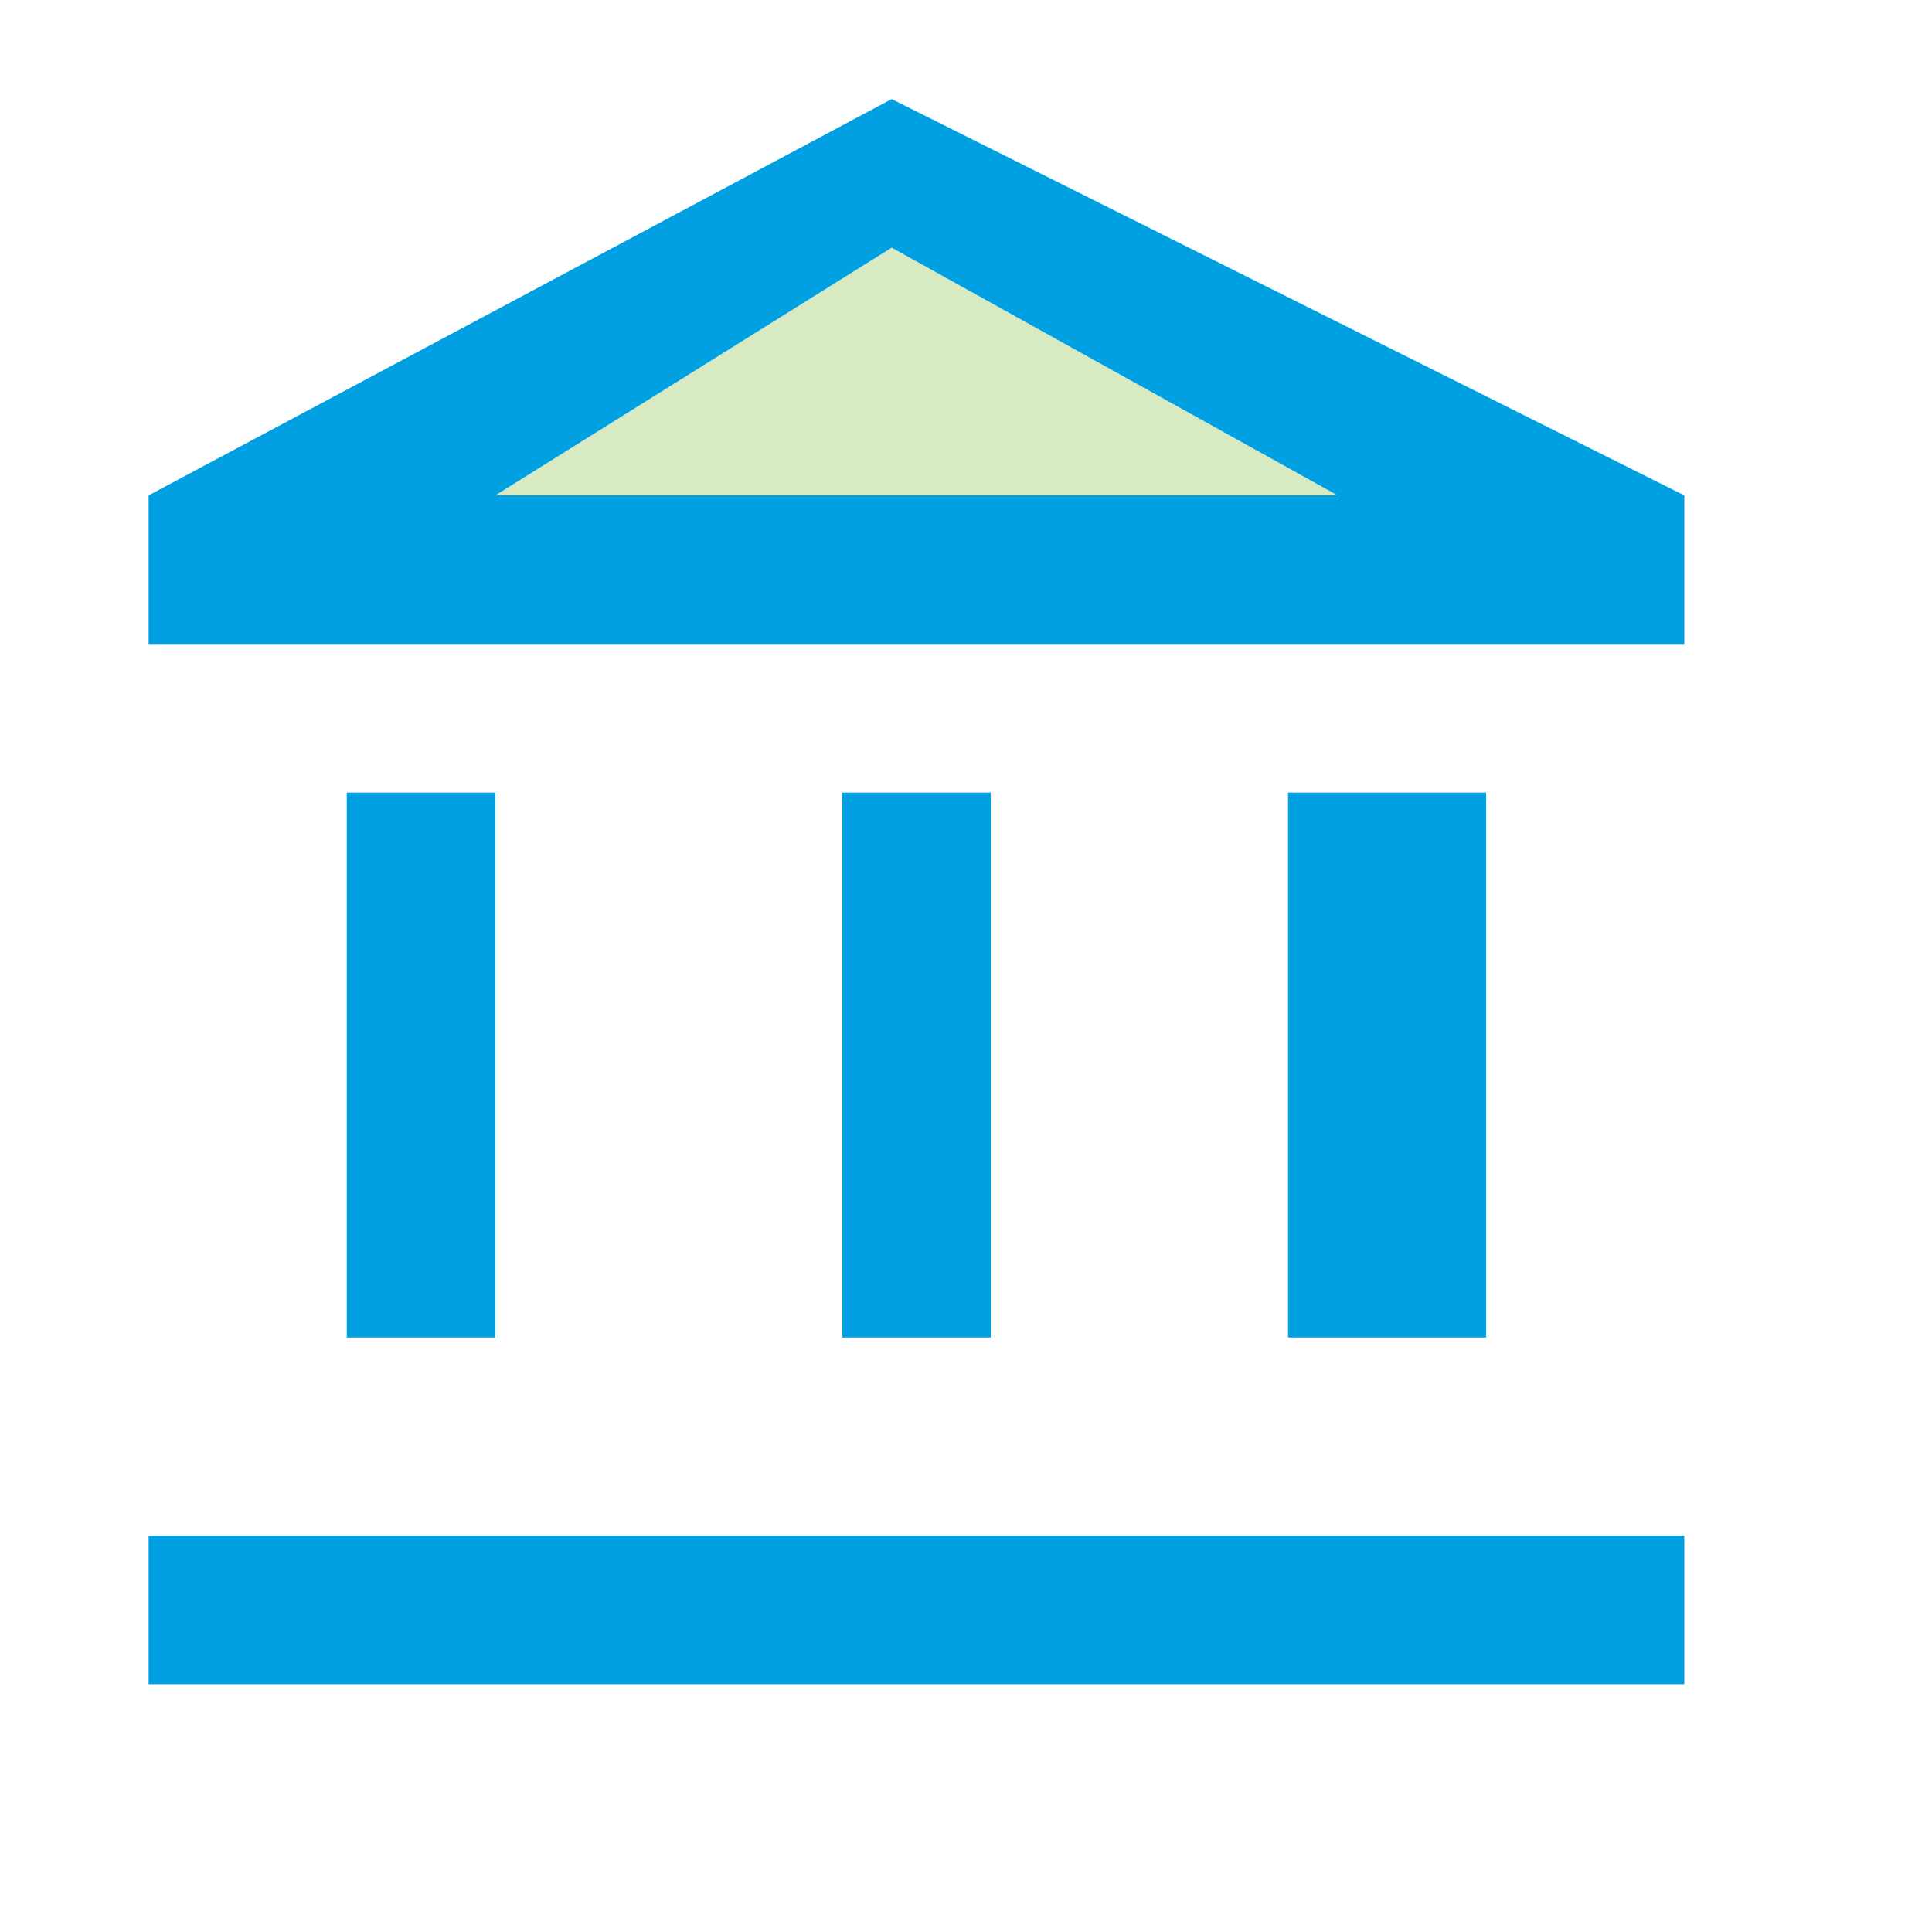
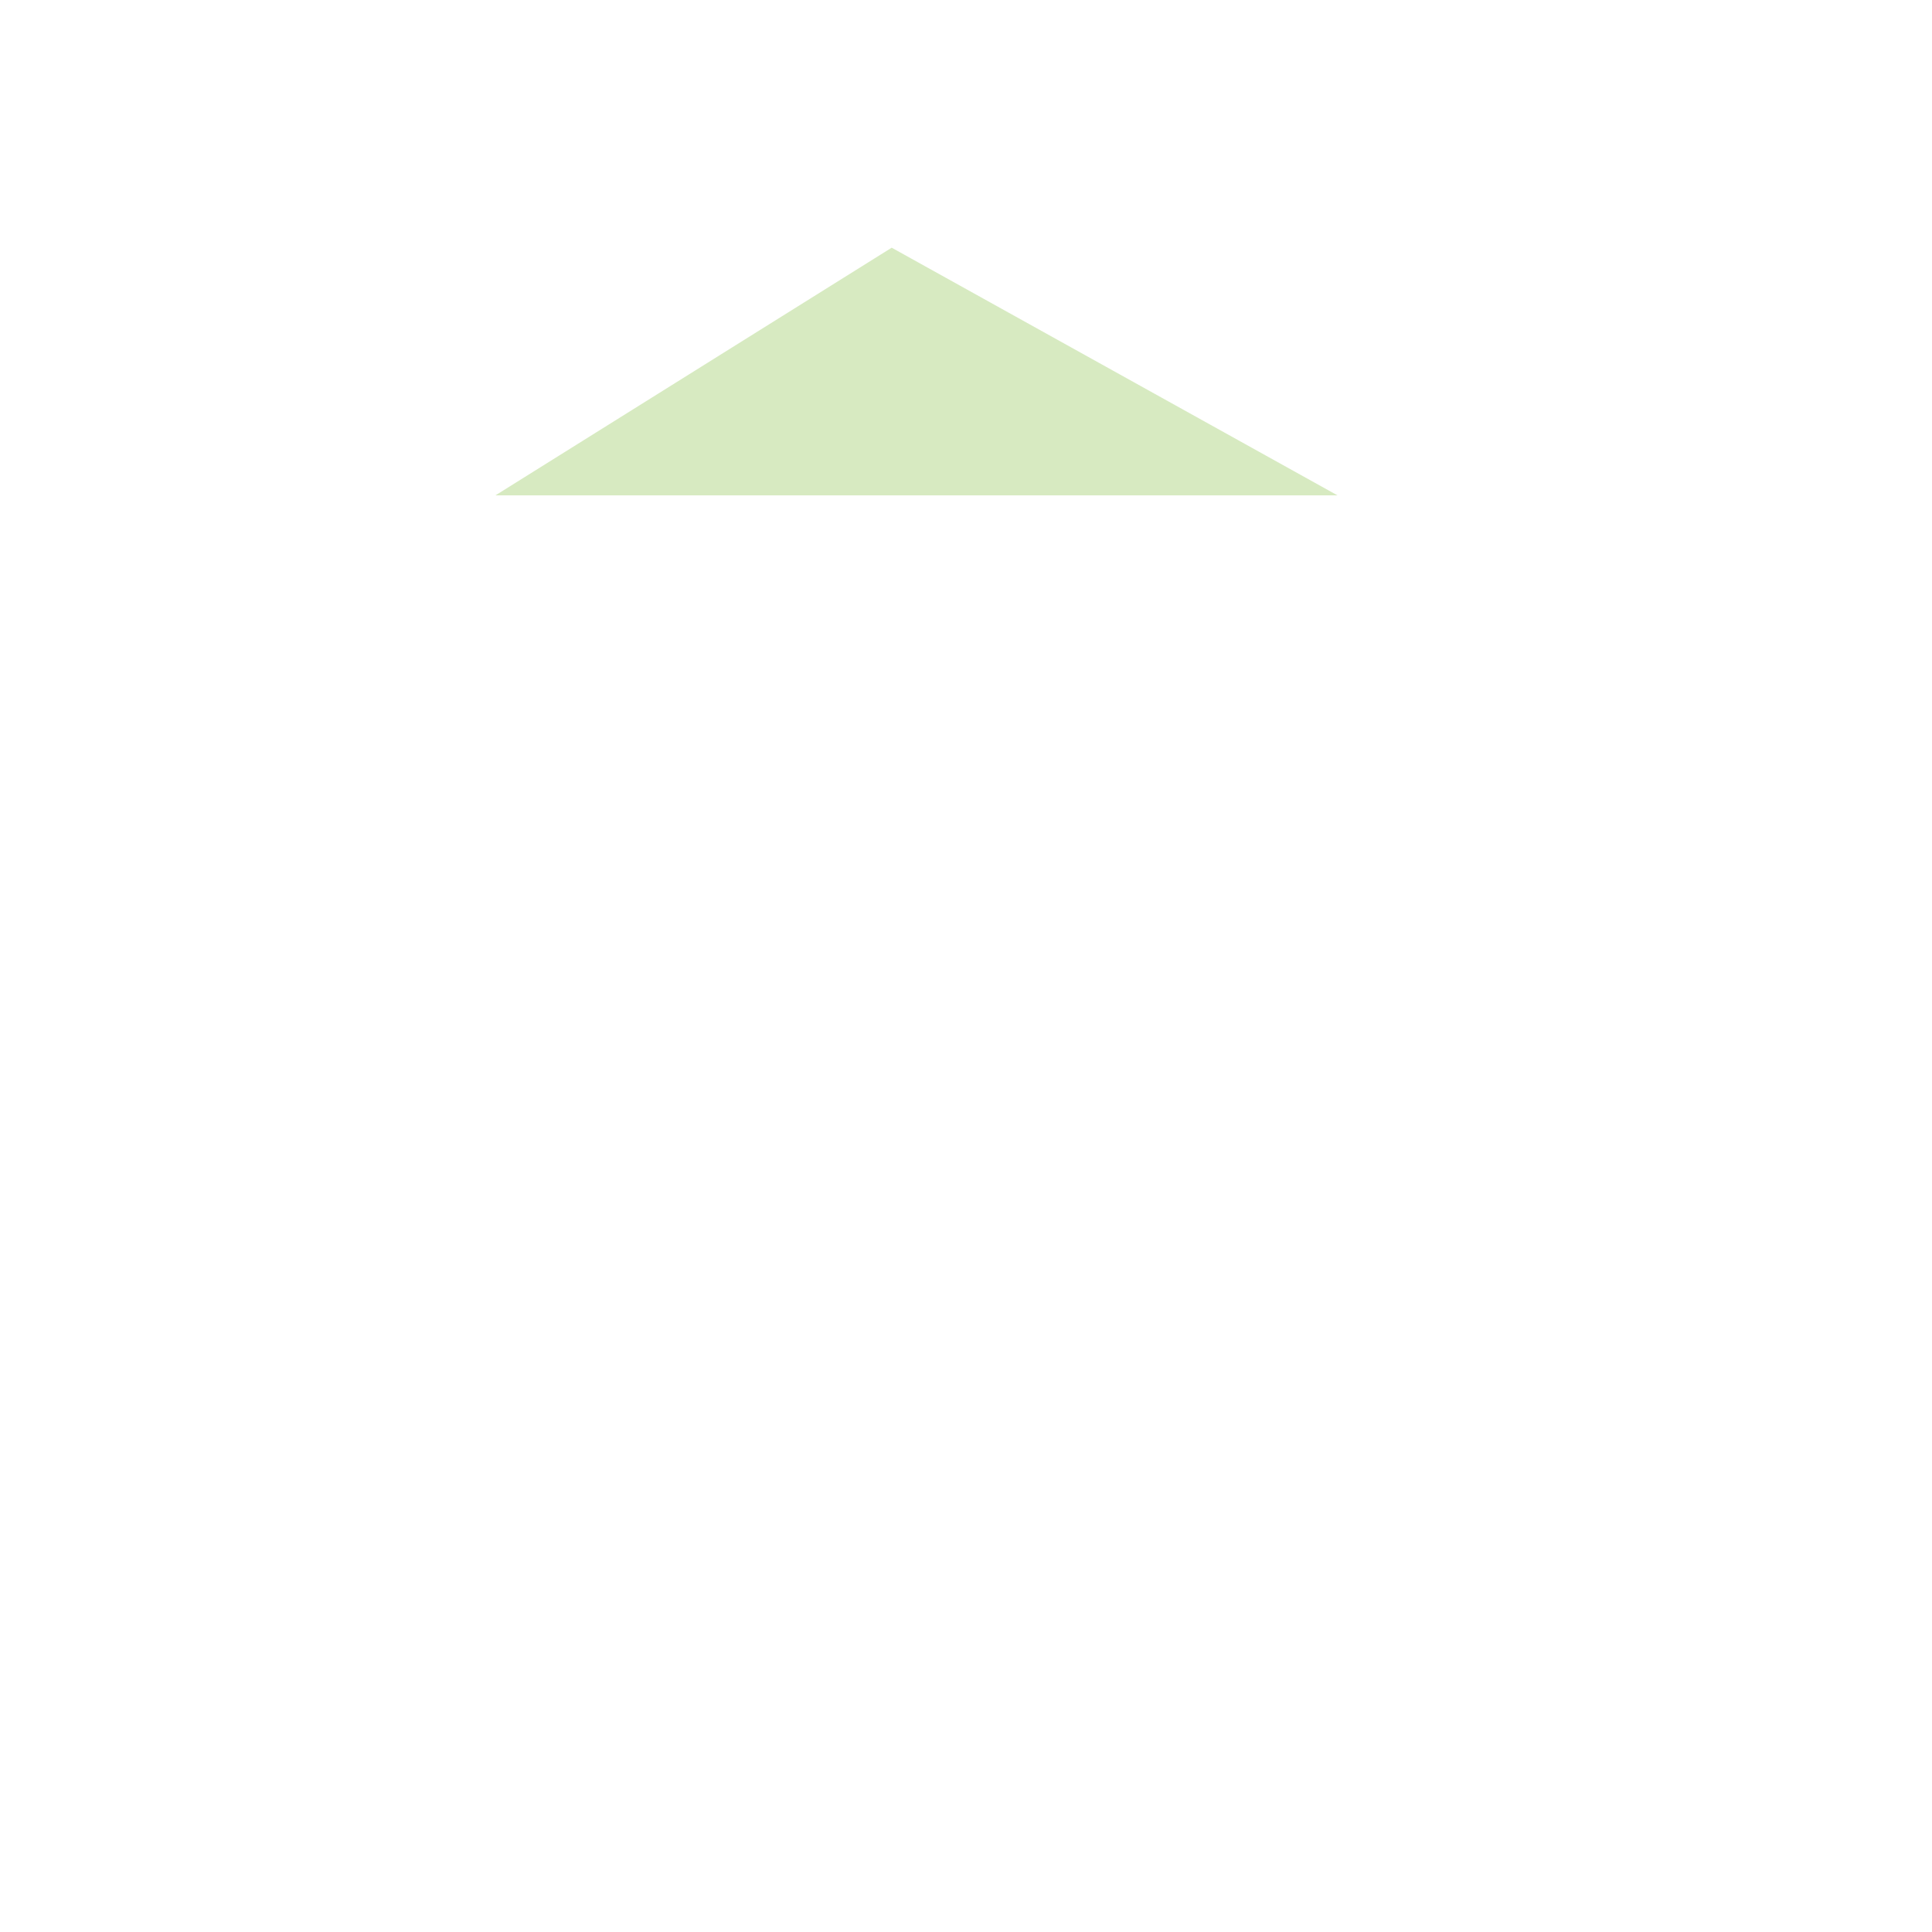
<svg xmlns="http://www.w3.org/2000/svg" xml:space="preserve" width="6.35mm" height="6.35mm" style="shape-rendering:geometricPrecision; text-rendering:geometricPrecision; image-rendering:optimizeQuality; fill-rule:evenodd; clip-rule:evenodd" viewBox="0 0 39 39">
  <defs>
    <style type="text/css">  .fil0 {fill:none} .fil2 {fill:#00A0E3} .fil1 {fill:#7CB932;fill-opacity:0.302}  </style>
  </defs>
  <g id="Слой_x0020_1">
    <g id="twotone-account_balance-24px.svg">
-       <polygon class="fil0" points="0,0 39,0 39,39 0,39 " />
      <polygon class="fil1" points="10,10 18,5 27,10 " />
-       <path class="fil2" d="M10 16l-3 0 0 11 3 0 0 -11zm10 0l-3 0 0 11 3 0 0 -11zm14 15l-31 0 0 3 31 0 0 -3zm-4 -15l-4 0 0 11 4 0 0 -11zm-12 -14l-15 8 0 3 31 0 0 -3 -16 -8 0 0zm-8 8l8 -5 9 5 -17 0z" />
    </g>
  </g>
</svg>